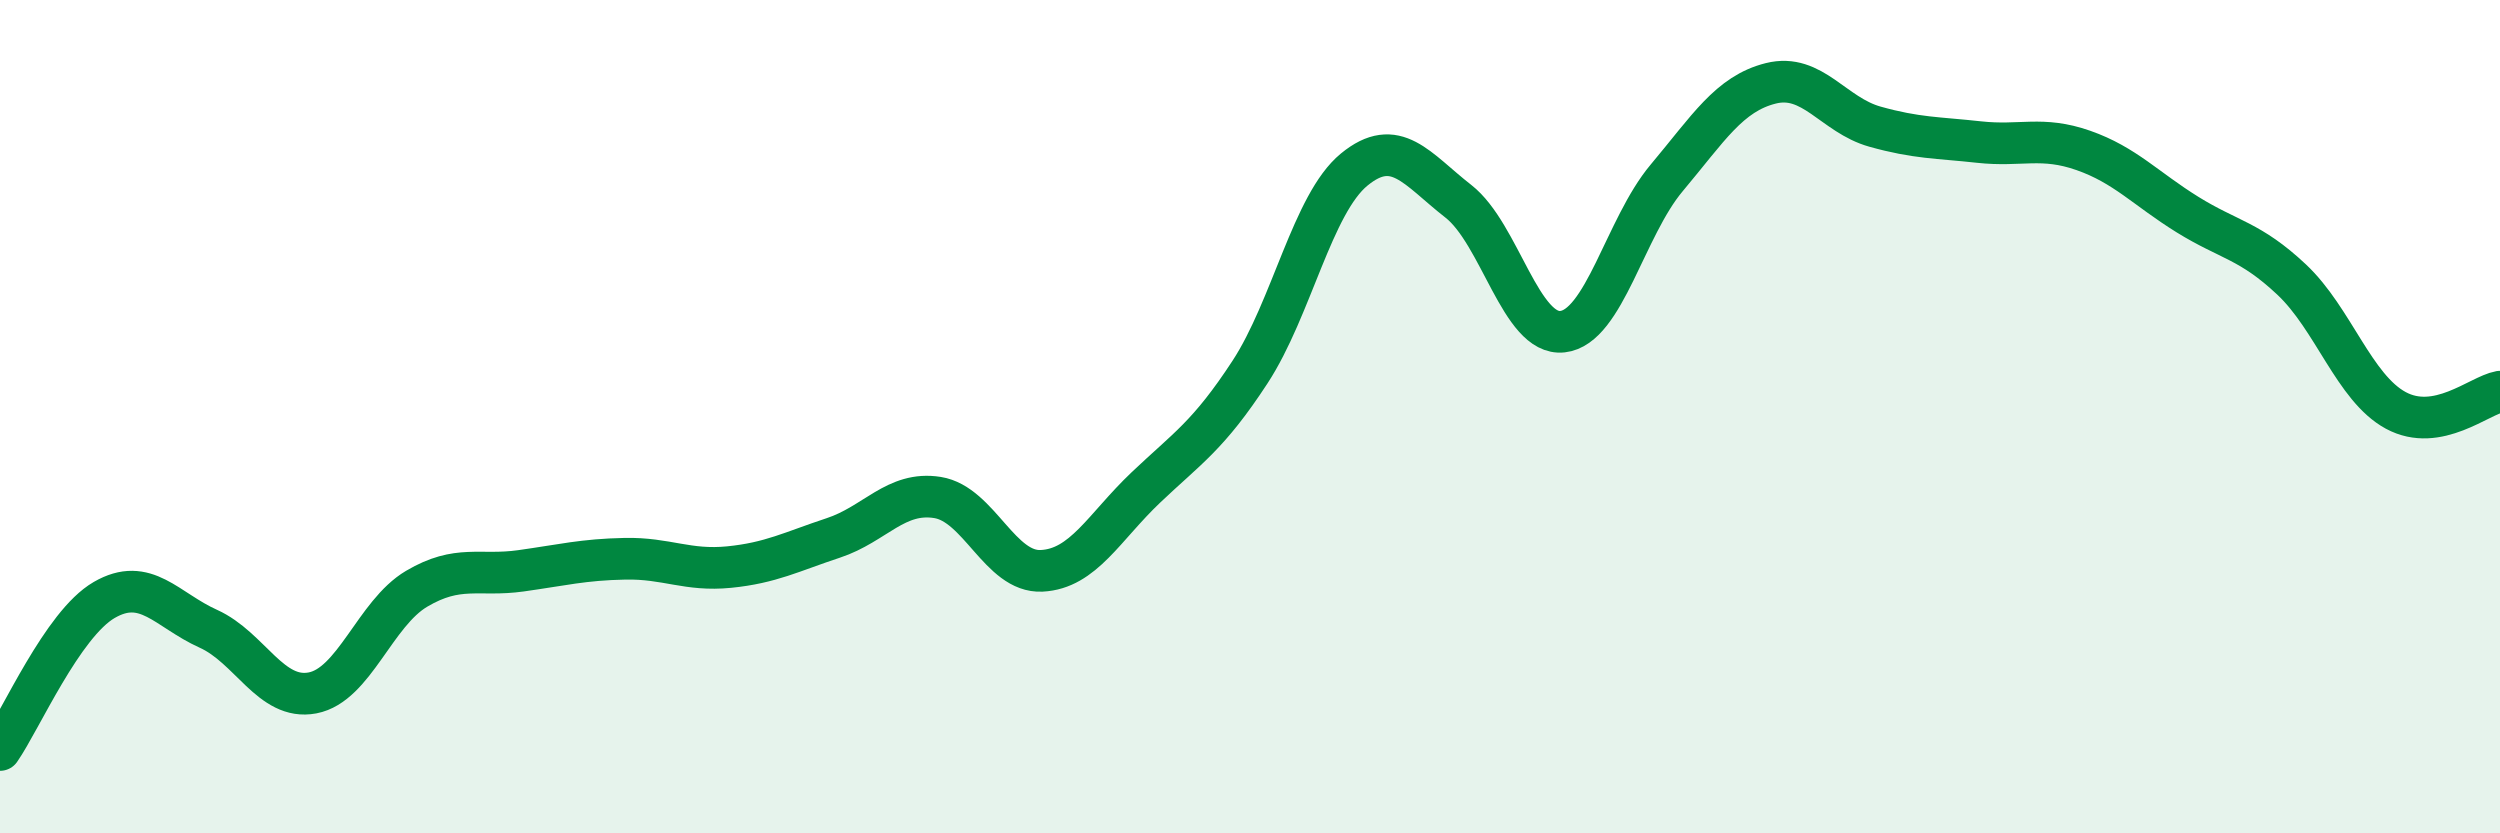
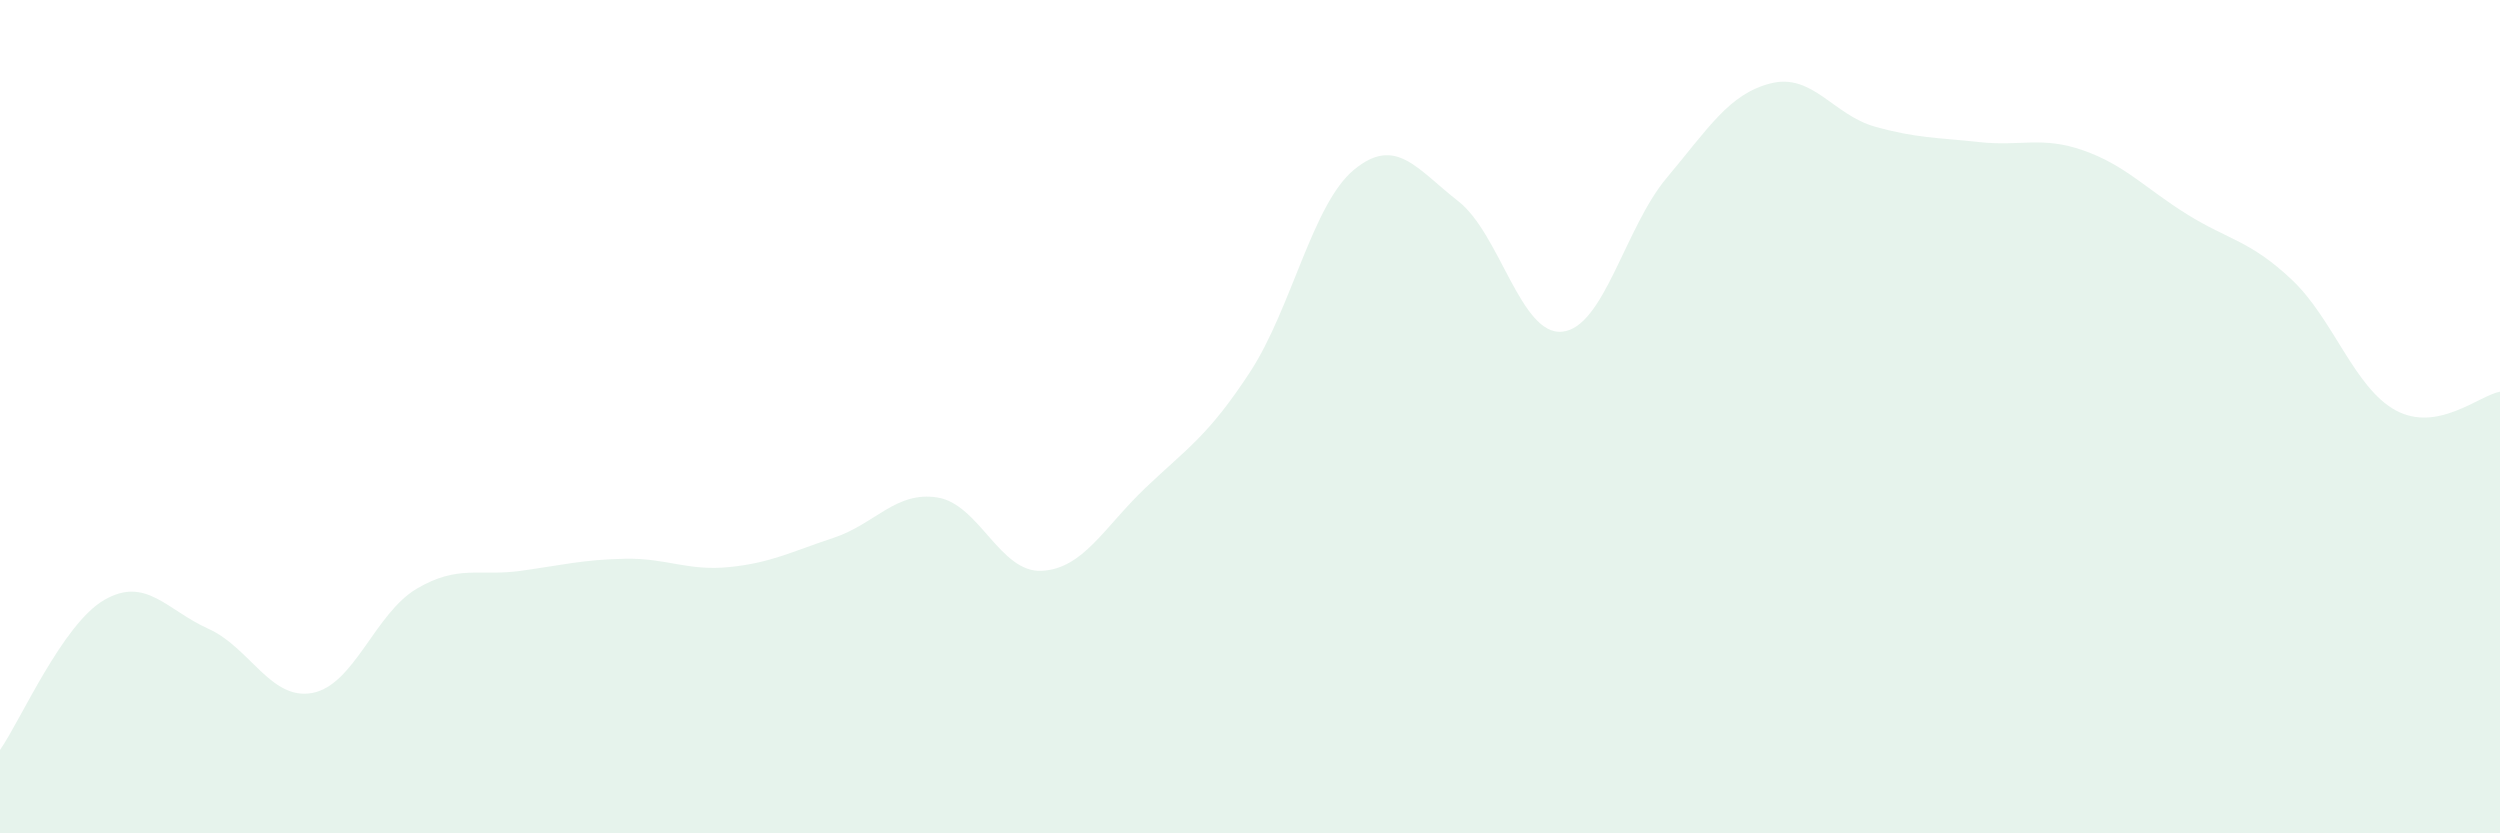
<svg xmlns="http://www.w3.org/2000/svg" width="60" height="20" viewBox="0 0 60 20">
  <path d="M 0,18 C 0.5,17.28 1.5,14.98 2.5,14.4 C 3.5,13.82 4,14.64 5,15.09 C 6,15.54 6.5,16.82 7.5,16.63 C 8.5,16.44 9,14.72 10,14.13 C 11,13.54 11.5,13.84 12.5,13.7 C 13.5,13.56 14,13.43 15,13.41 C 16,13.39 16.5,13.71 17.5,13.61 C 18.5,13.51 19,13.24 20,12.91 C 21,12.58 21.5,11.78 22.5,11.94 C 23.5,12.1 24,13.75 25,13.7 C 26,13.65 26.5,12.65 27.5,11.7 C 28.5,10.75 29,10.46 30,8.93 C 31,7.4 31.5,4.89 32.5,4.07 C 33.5,3.25 34,4.05 35,4.83 C 36,5.61 36.5,8.07 37.5,7.96 C 38.5,7.85 39,5.46 40,4.27 C 41,3.08 41.5,2.25 42.5,2 C 43.5,1.75 44,2.76 45,3.04 C 46,3.32 46.5,3.3 47.5,3.41 C 48.5,3.52 49,3.26 50,3.61 C 51,3.96 51.5,4.53 52.5,5.15 C 53.5,5.77 54,5.77 55,6.71 C 56,7.65 56.5,9.31 57.5,9.85 C 58.5,10.39 59.5,9.49 60,9.4L60 20L0 20Z" fill="#008740" opacity="0.1" stroke-linecap="round" stroke-linejoin="round" />
-   <path d="M 0,18 C 0.5,17.28 1.5,14.98 2.5,14.4 C 3.5,13.82 4,14.64 5,15.09 C 6,15.54 6.5,16.82 7.5,16.63 C 8.5,16.44 9,14.72 10,14.13 C 11,13.54 11.5,13.84 12.5,13.7 C 13.5,13.56 14,13.43 15,13.41 C 16,13.39 16.5,13.71 17.5,13.61 C 18.5,13.51 19,13.24 20,12.91 C 21,12.58 21.5,11.78 22.5,11.94 C 23.5,12.1 24,13.75 25,13.7 C 26,13.65 26.5,12.65 27.5,11.7 C 28.5,10.75 29,10.46 30,8.93 C 31,7.4 31.5,4.89 32.5,4.07 C 33.5,3.25 34,4.05 35,4.83 C 36,5.61 36.5,8.07 37.5,7.96 C 38.5,7.85 39,5.46 40,4.27 C 41,3.08 41.5,2.25 42.5,2 C 43.5,1.75 44,2.76 45,3.04 C 46,3.32 46.5,3.3 47.5,3.41 C 48.5,3.52 49,3.26 50,3.61 C 51,3.96 51.5,4.53 52.5,5.15 C 53.5,5.77 54,5.77 55,6.71 C 56,7.65 56.5,9.31 57.5,9.85 C 58.5,10.39 59.5,9.49 60,9.4" stroke="#008740" stroke-width="1" fill="none" stroke-linecap="round" stroke-linejoin="round" />
</svg>